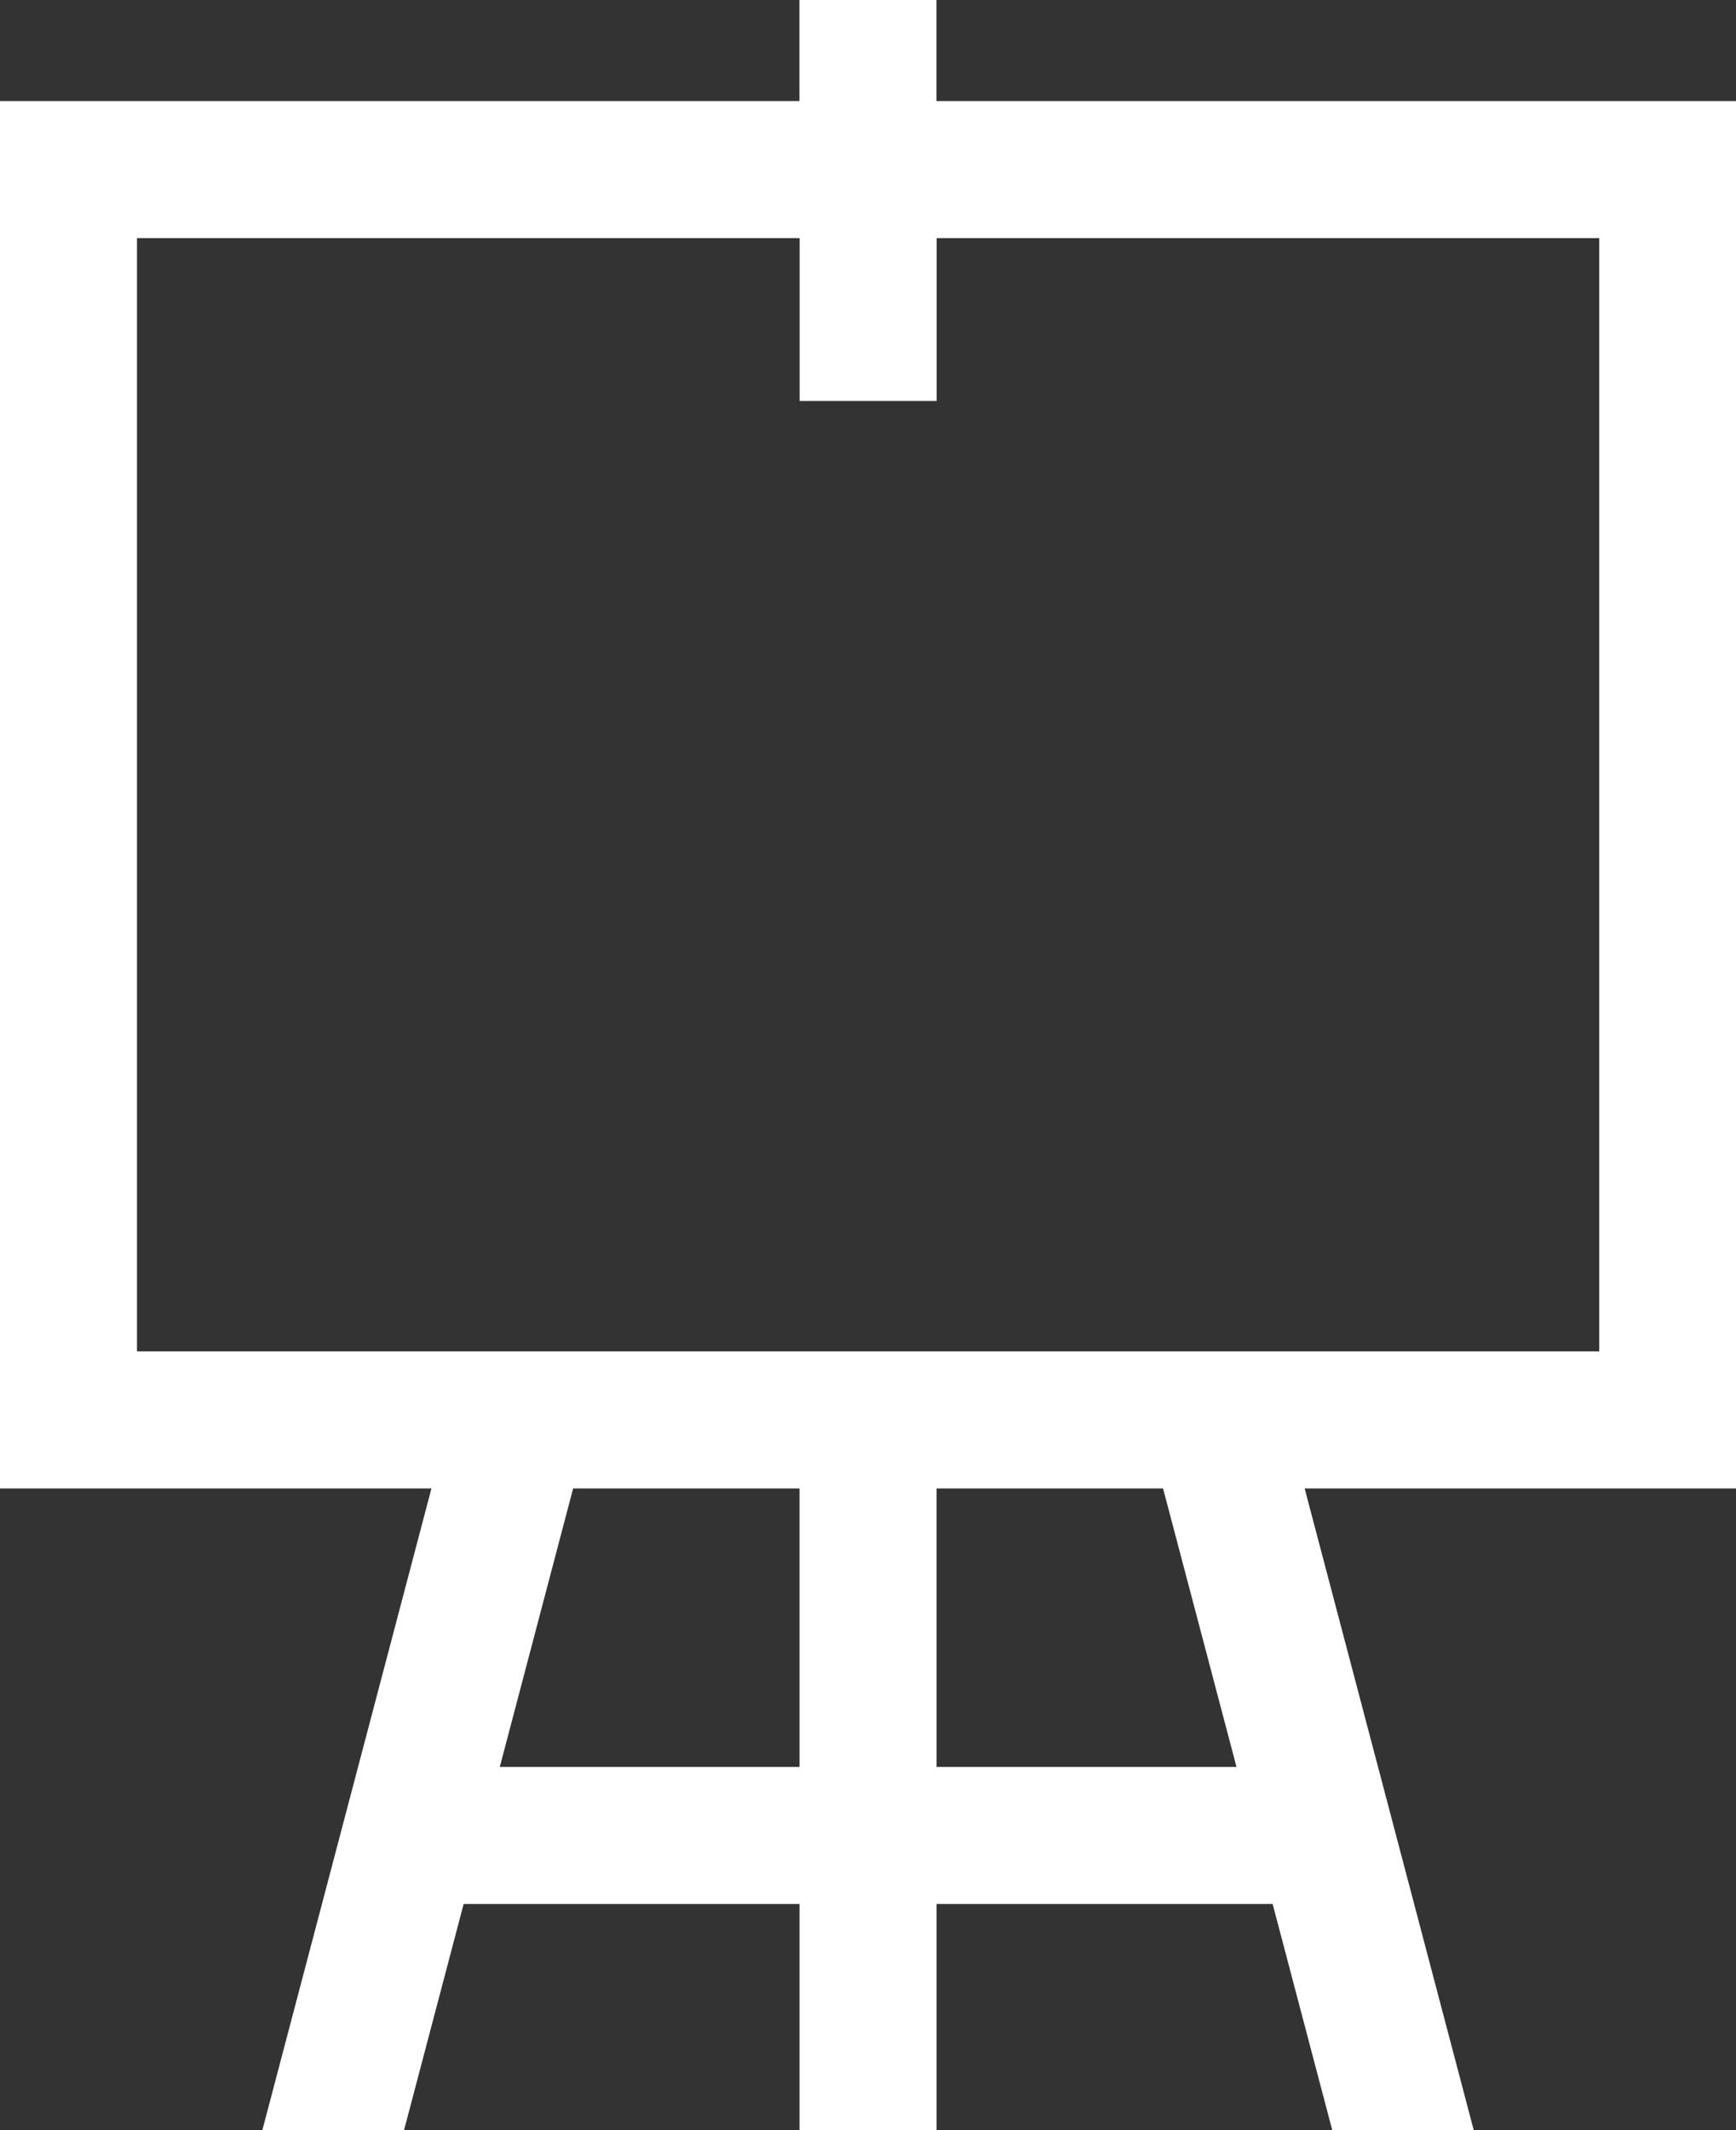
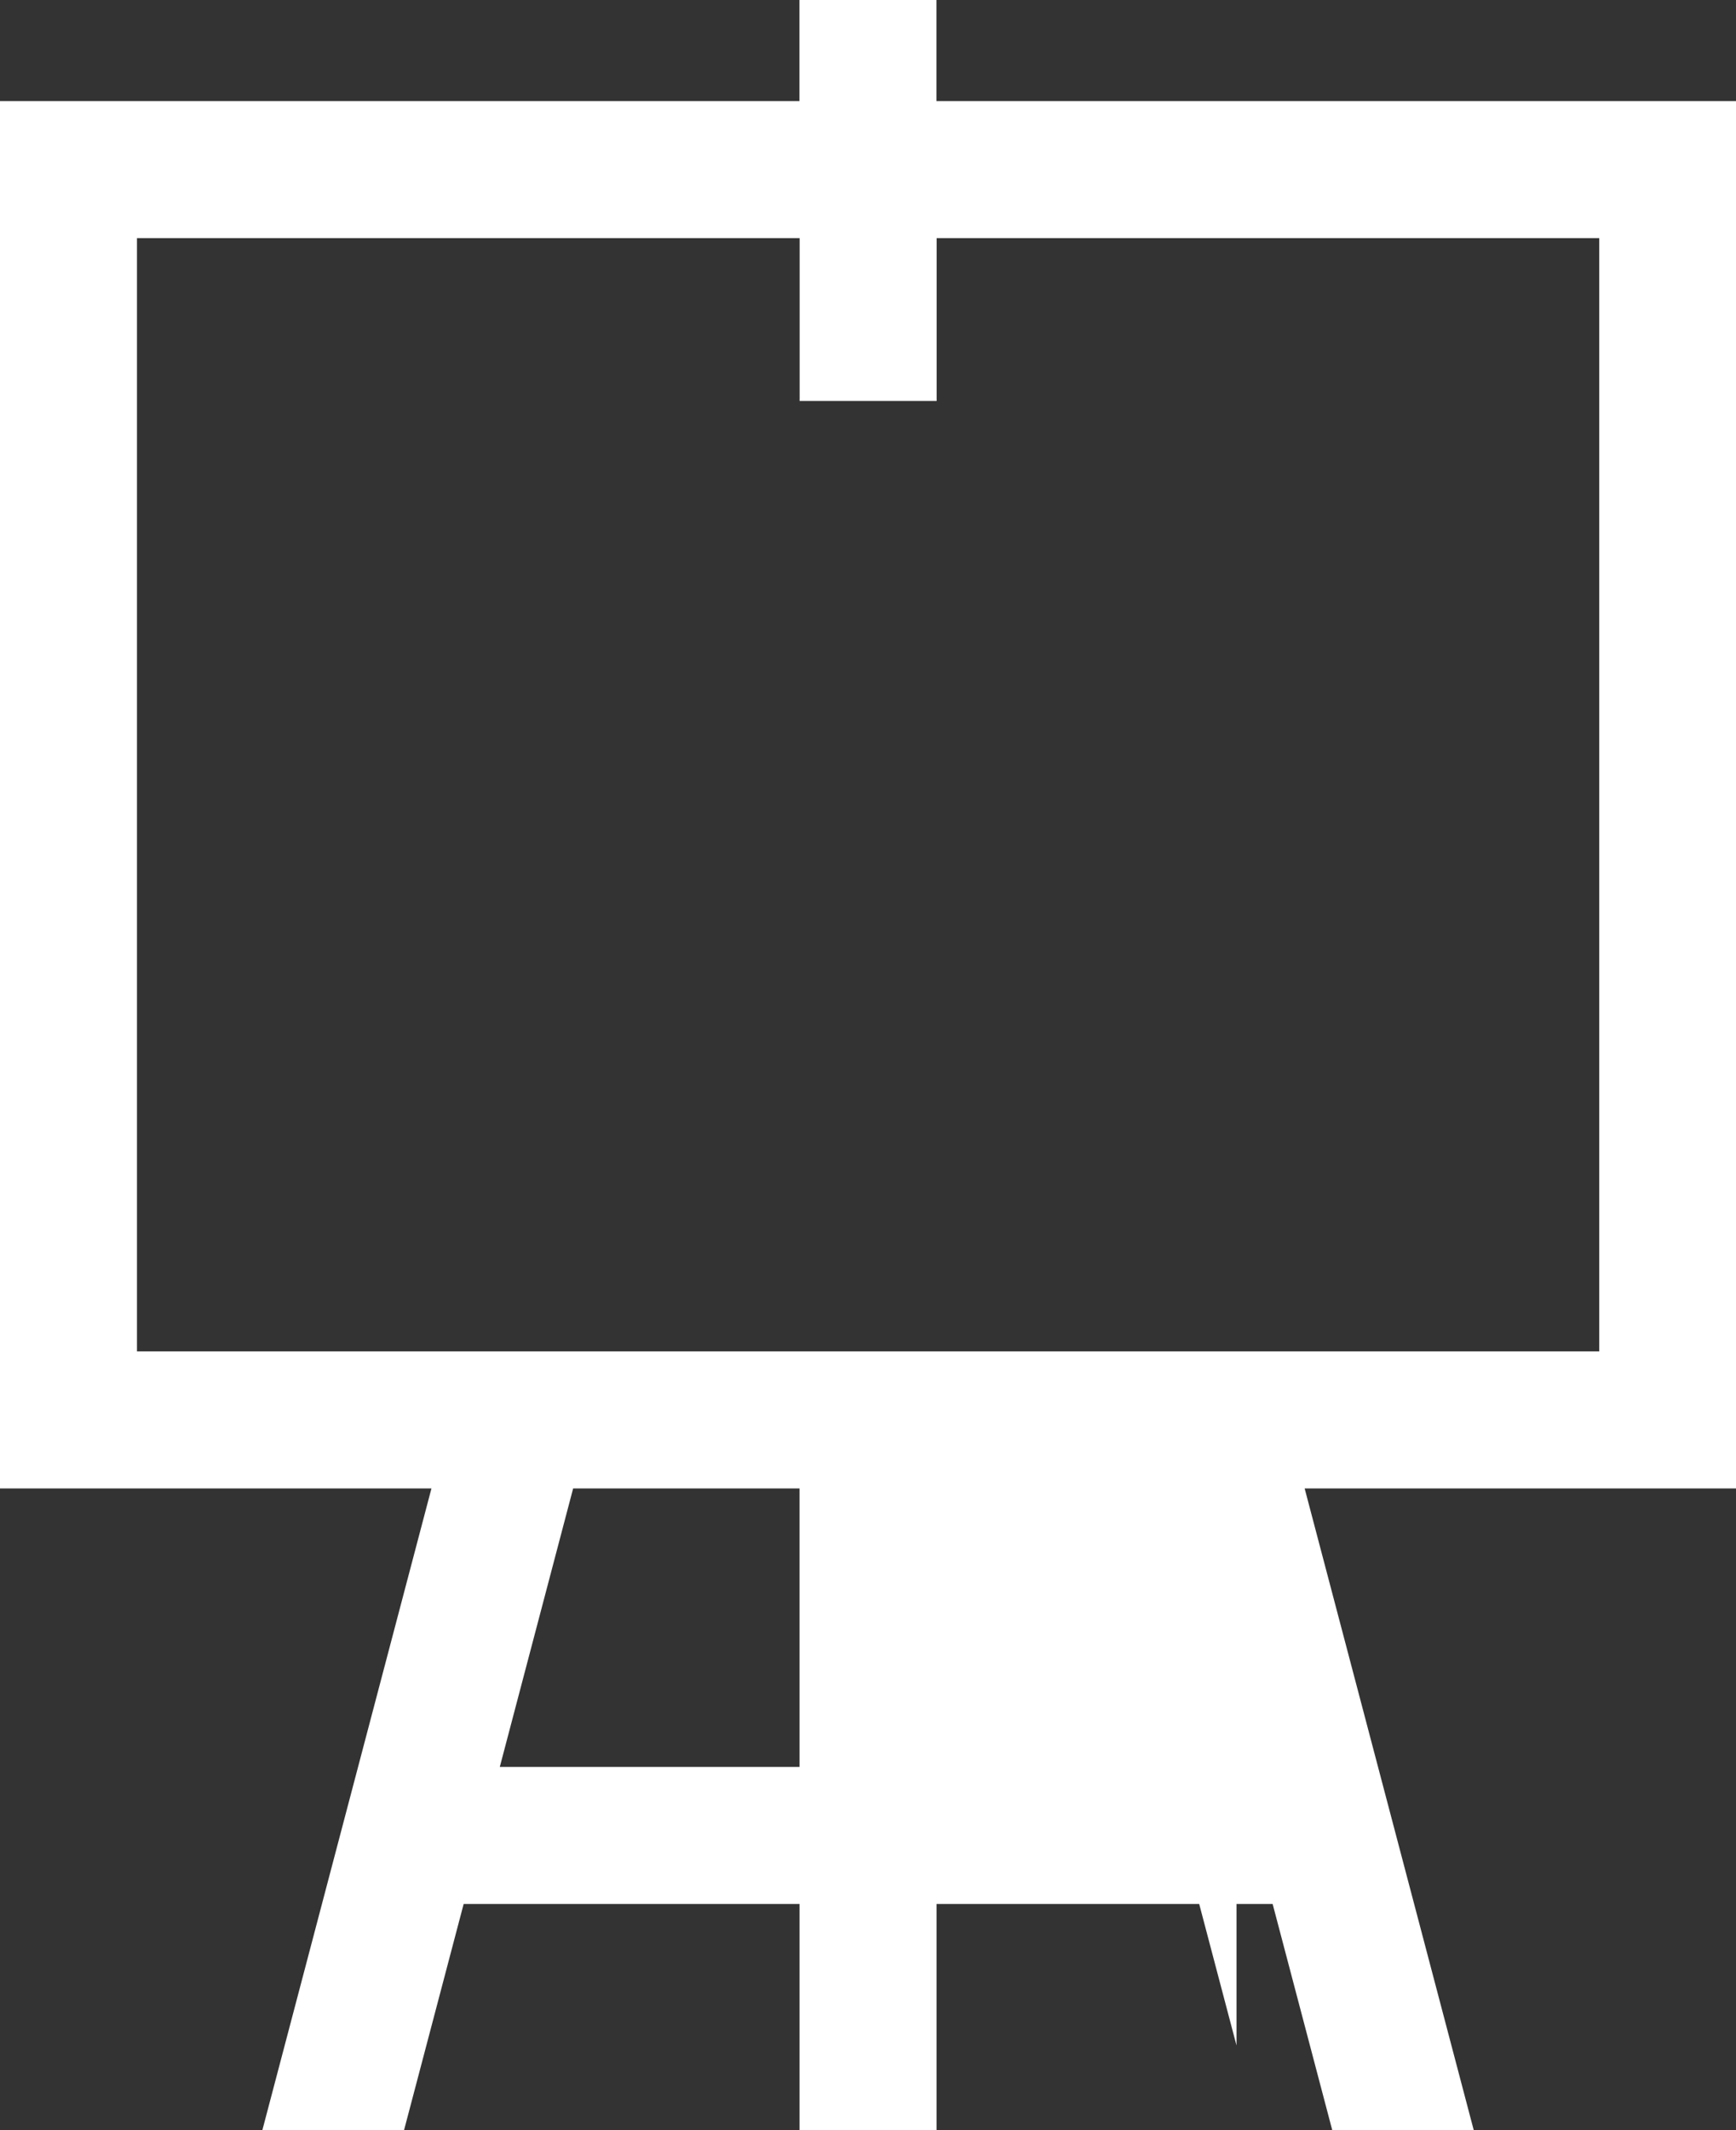
<svg xmlns="http://www.w3.org/2000/svg" id="a" viewBox="0 0 17.68 21.684">
  <rect x="0" y="0" width="17.68" height="21.684" fill="#333333" stroke="none" />
-   <path d="M17.68,1.029h-8.143V0h-1.395v1.029H0v14.123h4.394l-1.722,6.532h1.443l.607-2.302h3.421v2.303h1.395v-2.303h3.423l.607,2.302h1.441l-1.722-6.532h4.394V1.029ZM5.09,17.987l.747-2.835h2.306v2.835h-3.053ZM12.593,17.987h-3.055v-2.835h2.307l.748,2.835ZM16.286,13.757H1.395V2.424h6.749v1.658h1.395v-1.658h6.748v11.334Z" fill="#fff" />
+   <path d="M17.68,1.029h-8.143V0h-1.395v1.029H0v14.123h4.394l-1.722,6.532h1.443l.607-2.302h3.421v2.303h1.395v-2.303h3.423l.607,2.302h1.441l-1.722-6.532h4.394V1.029ZM5.09,17.987l.747-2.835h2.306v2.835h-3.053ZM12.593,17.987h-3.055h2.307l.748,2.835ZM16.286,13.757H1.395V2.424h6.749v1.658h1.395v-1.658h6.748v11.334Z" fill="#fff" />
</svg>